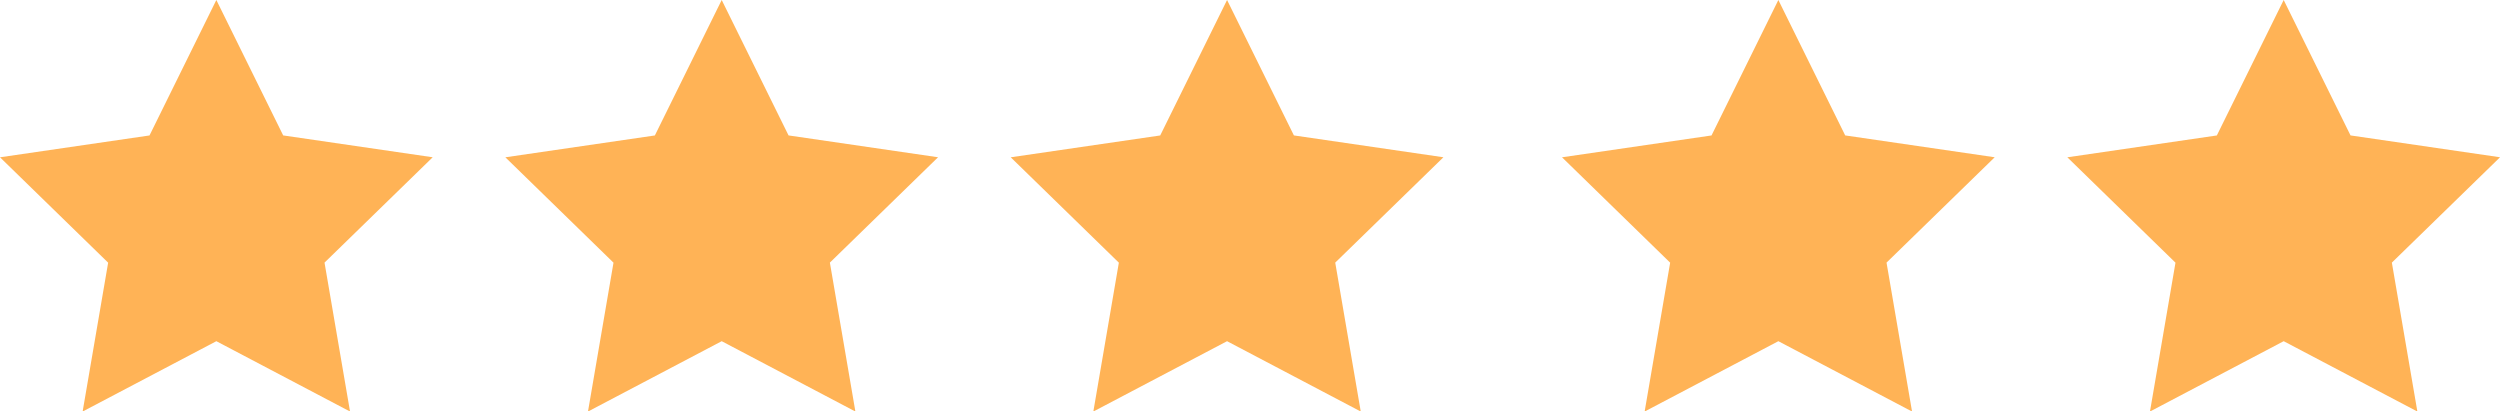
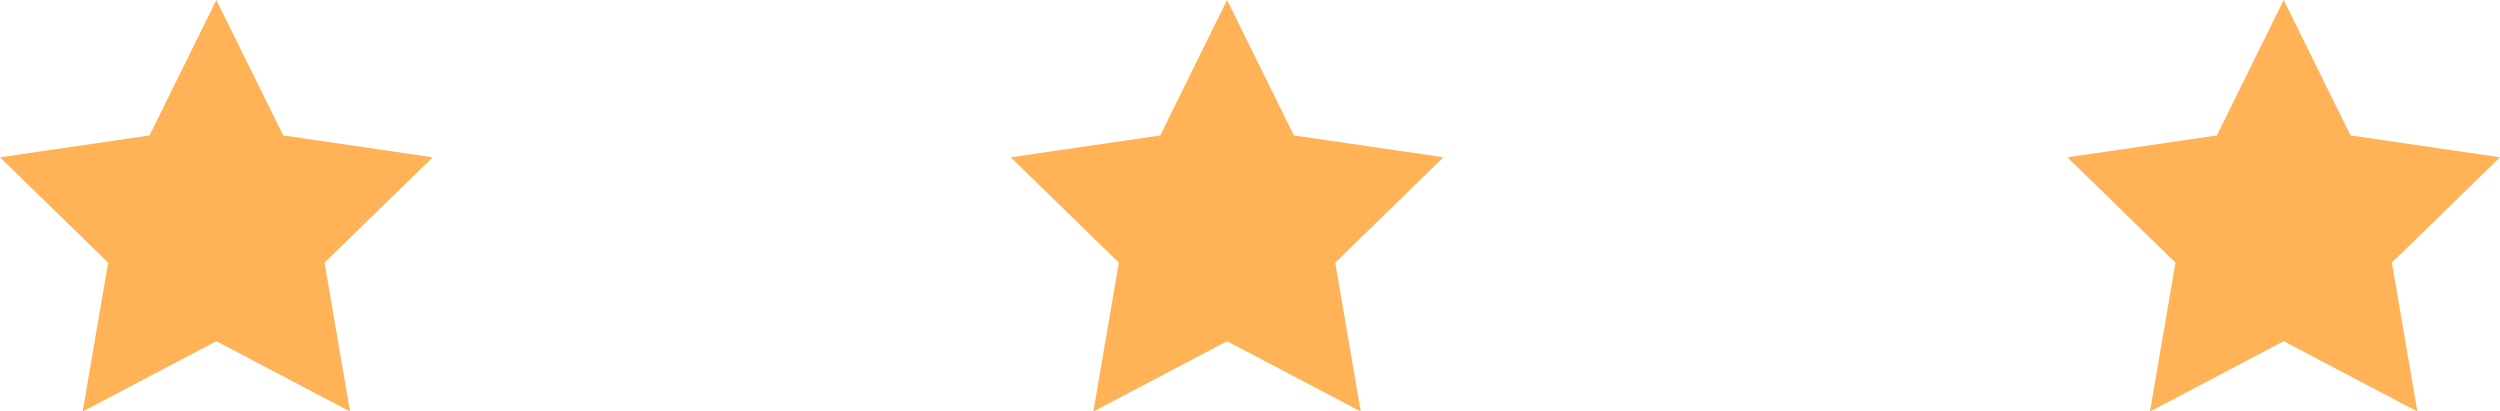
<svg xmlns="http://www.w3.org/2000/svg" width="85.049" height="13.999" viewBox="0 0 85.049 13.999">
  <g id="rating-star" transform="translate(-286.486 -2352.145)">
    <path id="Icon_feather-star" data-name="Icon feather-star" d="M10.36,3l2.274,4.607,5.086.743-3.68,3.584L14.908,17,10.36,14.607,5.811,17l.868-5.064L3,8.351l5.086-.743Z" transform="translate(283.486 2349.145)" fill="#ffb356" />
-     <path id="Icon_feather-star-2" data-name="Icon feather-star" d="M10.36,3l2.274,4.607,5.086.743-3.68,3.584L14.908,17,10.36,14.607,5.811,17l.868-5.064L3,8.351l5.086-.743Z" transform="translate(300.678 2349.145)" fill="#ffb356" />
    <path id="Icon_feather-star-3" data-name="Icon feather-star" d="M10.36,3l2.274,4.607,5.086.743-3.68,3.584L14.908,17,10.36,14.607,5.811,17l.868-5.064L3,8.351l5.086-.743Z" transform="translate(317.87 2349.145)" fill="#ffb356" />
-     <path id="Icon_feather-star-4" data-name="Icon feather-star" d="M10.36,3l2.274,4.607,5.086.743-3.68,3.584L14.908,17,10.36,14.607,5.811,17l.868-5.064L3,8.351l5.086-.743Z" transform="translate(336.625 2349.145)" fill="#ffb356" />
    <path id="Icon_feather-star-5" data-name="Icon feather-star" d="M10.36,3l2.274,4.607,5.086.743-3.68,3.584L14.908,17,10.36,14.607,5.811,17l.868-5.064L3,8.351l5.086-.743Z" transform="translate(353.816 2349.145)" fill="#ffb356" />
  </g>
</svg>